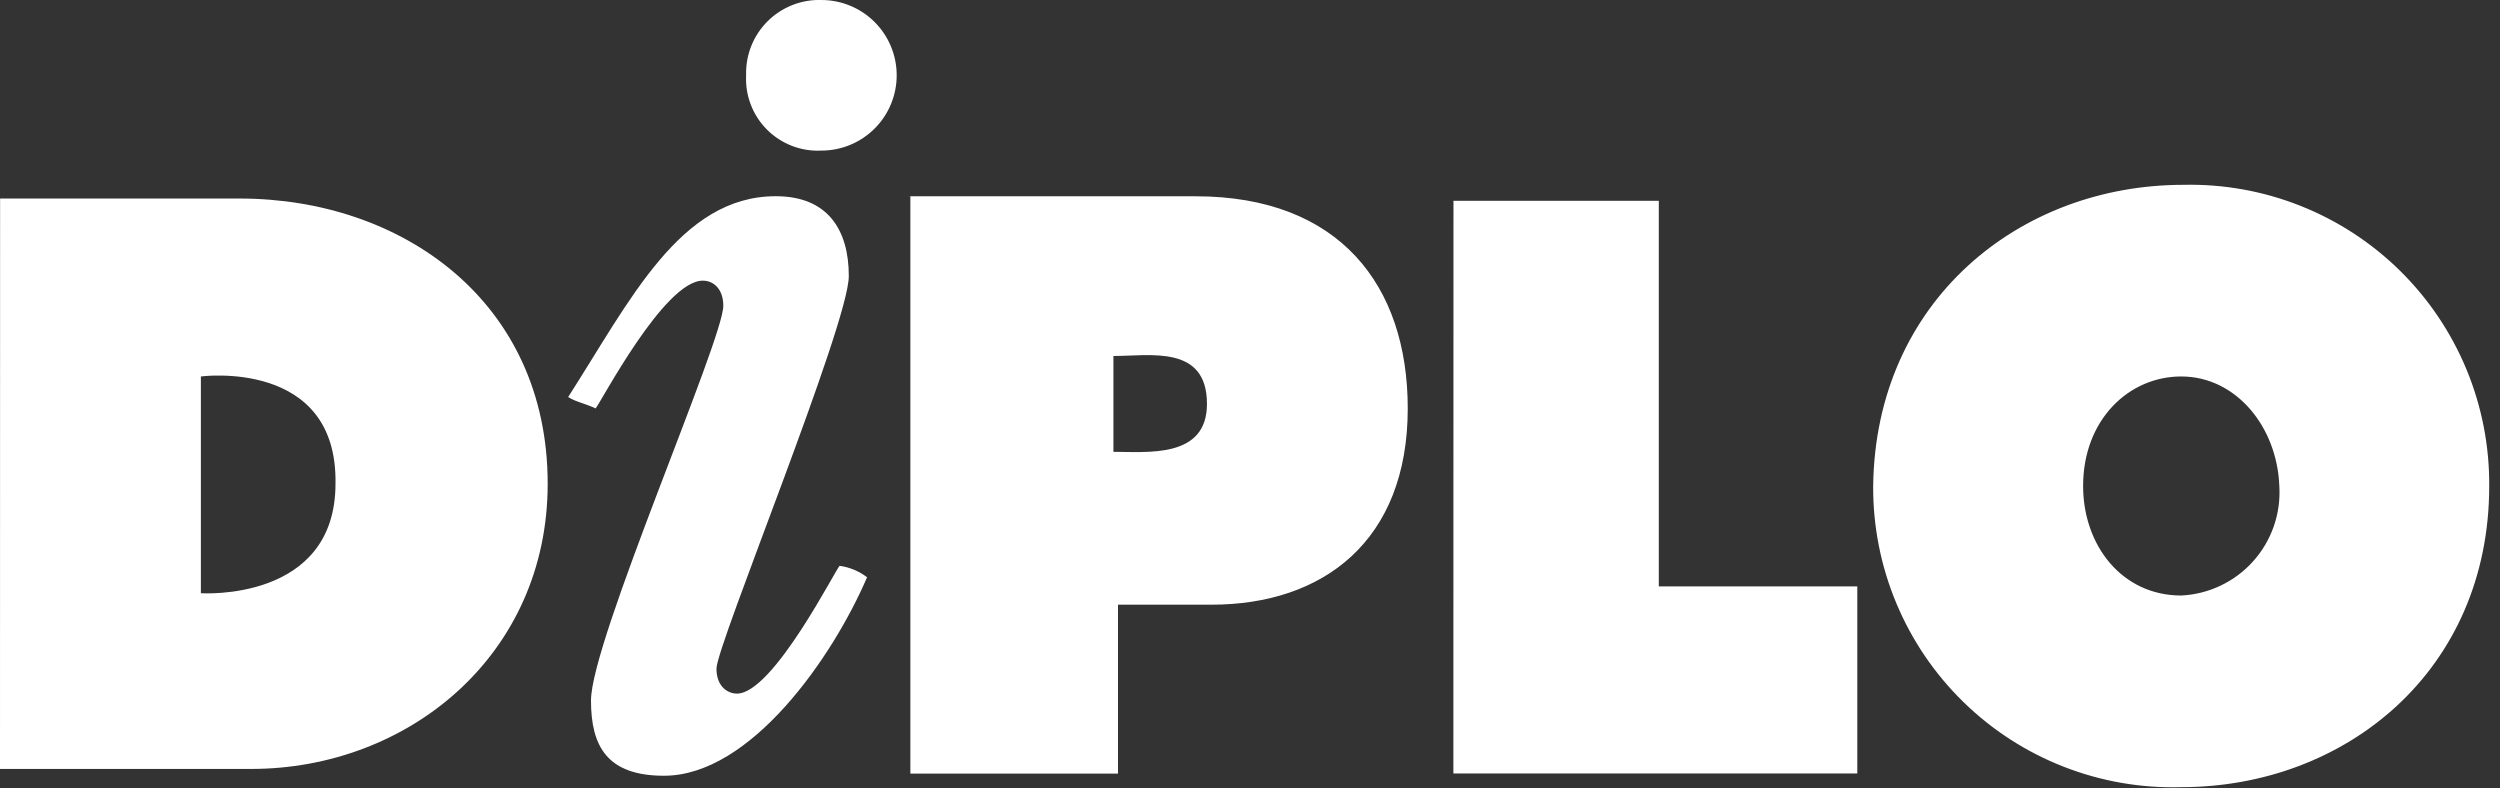
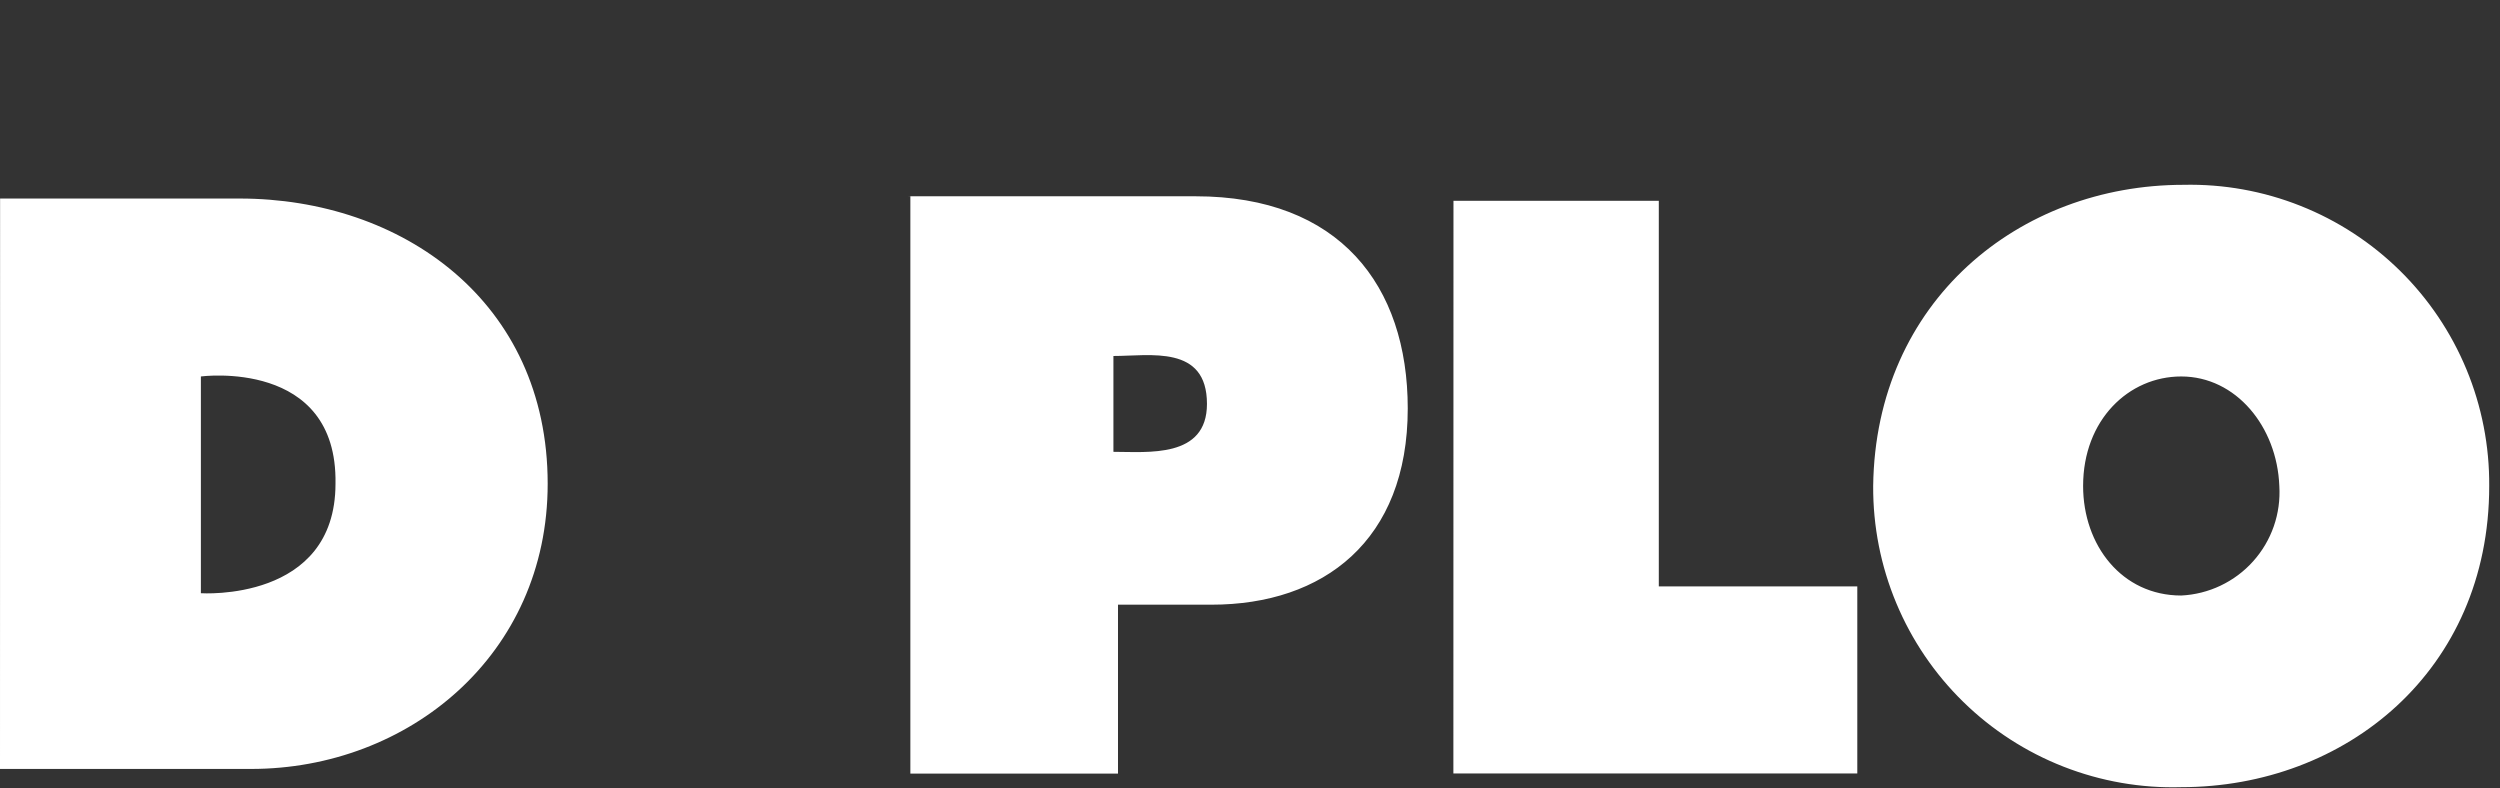
<svg xmlns="http://www.w3.org/2000/svg" width="111" height="35" viewBox="0 0 111 35" fill="none">
  <rect x="0" y="0" width="111" height="35" fill="#333333" stroke="none" />
  <g clip-path="url(#clip0_707_653)">
    <path d="M96.846 16.715C94.516 16.715 92.49 18.64 92.49 21.578C92.49 24.212 94.212 26.441 96.846 26.441C97.453 26.412 98.048 26.262 98.596 26.001C99.144 25.74 99.636 25.373 100.041 24.92C100.446 24.468 100.758 23.939 100.957 23.366C101.156 22.792 101.239 22.184 101.202 21.578C101.102 18.944 99.277 16.715 96.846 16.715ZM96.946 8.206C98.722 8.166 100.489 8.483 102.14 9.139C103.792 9.794 105.295 10.774 106.561 12.021C107.827 13.268 108.83 14.757 109.51 16.398C110.19 18.04 110.534 19.801 110.521 21.578C110.521 29.784 104.139 34.95 96.845 34.95C95.061 35.001 93.285 34.691 91.623 34.041C89.961 33.391 88.447 32.413 87.171 31.165C85.894 29.917 84.882 28.425 84.195 26.778C83.507 25.131 83.159 23.363 83.169 21.578C83.271 13.372 89.652 8.206 96.946 8.206ZM49.436 15.806V20.061C50.956 20.061 53.589 20.361 53.589 17.934C53.59 15.297 51.057 15.806 49.436 15.806ZM40.319 8.715H53.083C59.465 8.715 62.504 12.666 62.504 18.136C62.504 24.012 58.756 26.848 53.792 26.848H49.639V34.348H40.42V8.718L40.319 8.715ZM8.919 16.715V26.339C8.919 26.339 14.896 26.744 14.896 21.476C14.993 15.906 8.915 16.715 8.915 16.715H8.919ZM0.004 8.815H10.641C17.834 8.815 24.317 13.374 24.317 21.478C24.317 29.078 18.138 34.141 11.148 34.141H0L0.004 8.815ZM64.534 8.915H73.651V26.035H82.464V34.342H64.53L64.534 8.915Z" fill="white" />
-     <path d="M36.471 9.40735e-05C36.91 9.40211e-05 37.344 0.087 37.75 0.255C38.156 0.423 38.524 0.669 38.834 0.979C39.145 1.29 39.391 1.658 39.559 2.064C39.727 2.469 39.813 2.904 39.813 3.343C39.813 3.782 39.727 4.217 39.559 4.622C39.391 5.028 39.145 5.397 38.834 5.707C38.524 6.017 38.156 6.264 37.75 6.432C37.344 6.6 36.91 6.686 36.471 6.686C36.026 6.709 35.581 6.638 35.165 6.478C34.749 6.318 34.371 6.072 34.056 5.757C33.741 5.442 33.496 5.065 33.336 4.649C33.176 4.233 33.105 3.788 33.128 3.343C33.114 2.9 33.191 2.46 33.354 2.048C33.517 1.636 33.763 1.262 34.076 0.949C34.389 0.635 34.763 0.39 35.175 0.227C35.587 0.063 36.028 -0.014 36.471 9.40735e-05ZM34.444 8.712C36.775 8.712 37.687 10.232 37.687 12.258C37.687 14.385 31.811 28.669 31.811 29.682C31.811 30.492 32.316 30.796 32.722 30.796C34.343 30.796 37.18 25.123 37.282 25.123C37.724 25.185 38.142 25.36 38.498 25.63C36.978 29.176 33.332 34.443 29.482 34.443C26.949 34.443 26.24 33.126 26.24 31.1C26.24 28.466 32.115 15.094 32.115 13.575C32.115 12.866 31.711 12.461 31.204 12.461C29.482 12.461 26.645 17.931 26.443 18.134C26.038 17.934 25.531 17.834 25.227 17.627C27.961 13.372 30.189 8.712 34.444 8.712Z" fill="white" />
  </g>
  <defs>
    <clipPath id="clip0_707_653">
      <rect width="110.522" height="34.95" fill="white" />
    </clipPath>
  </defs>
</svg>